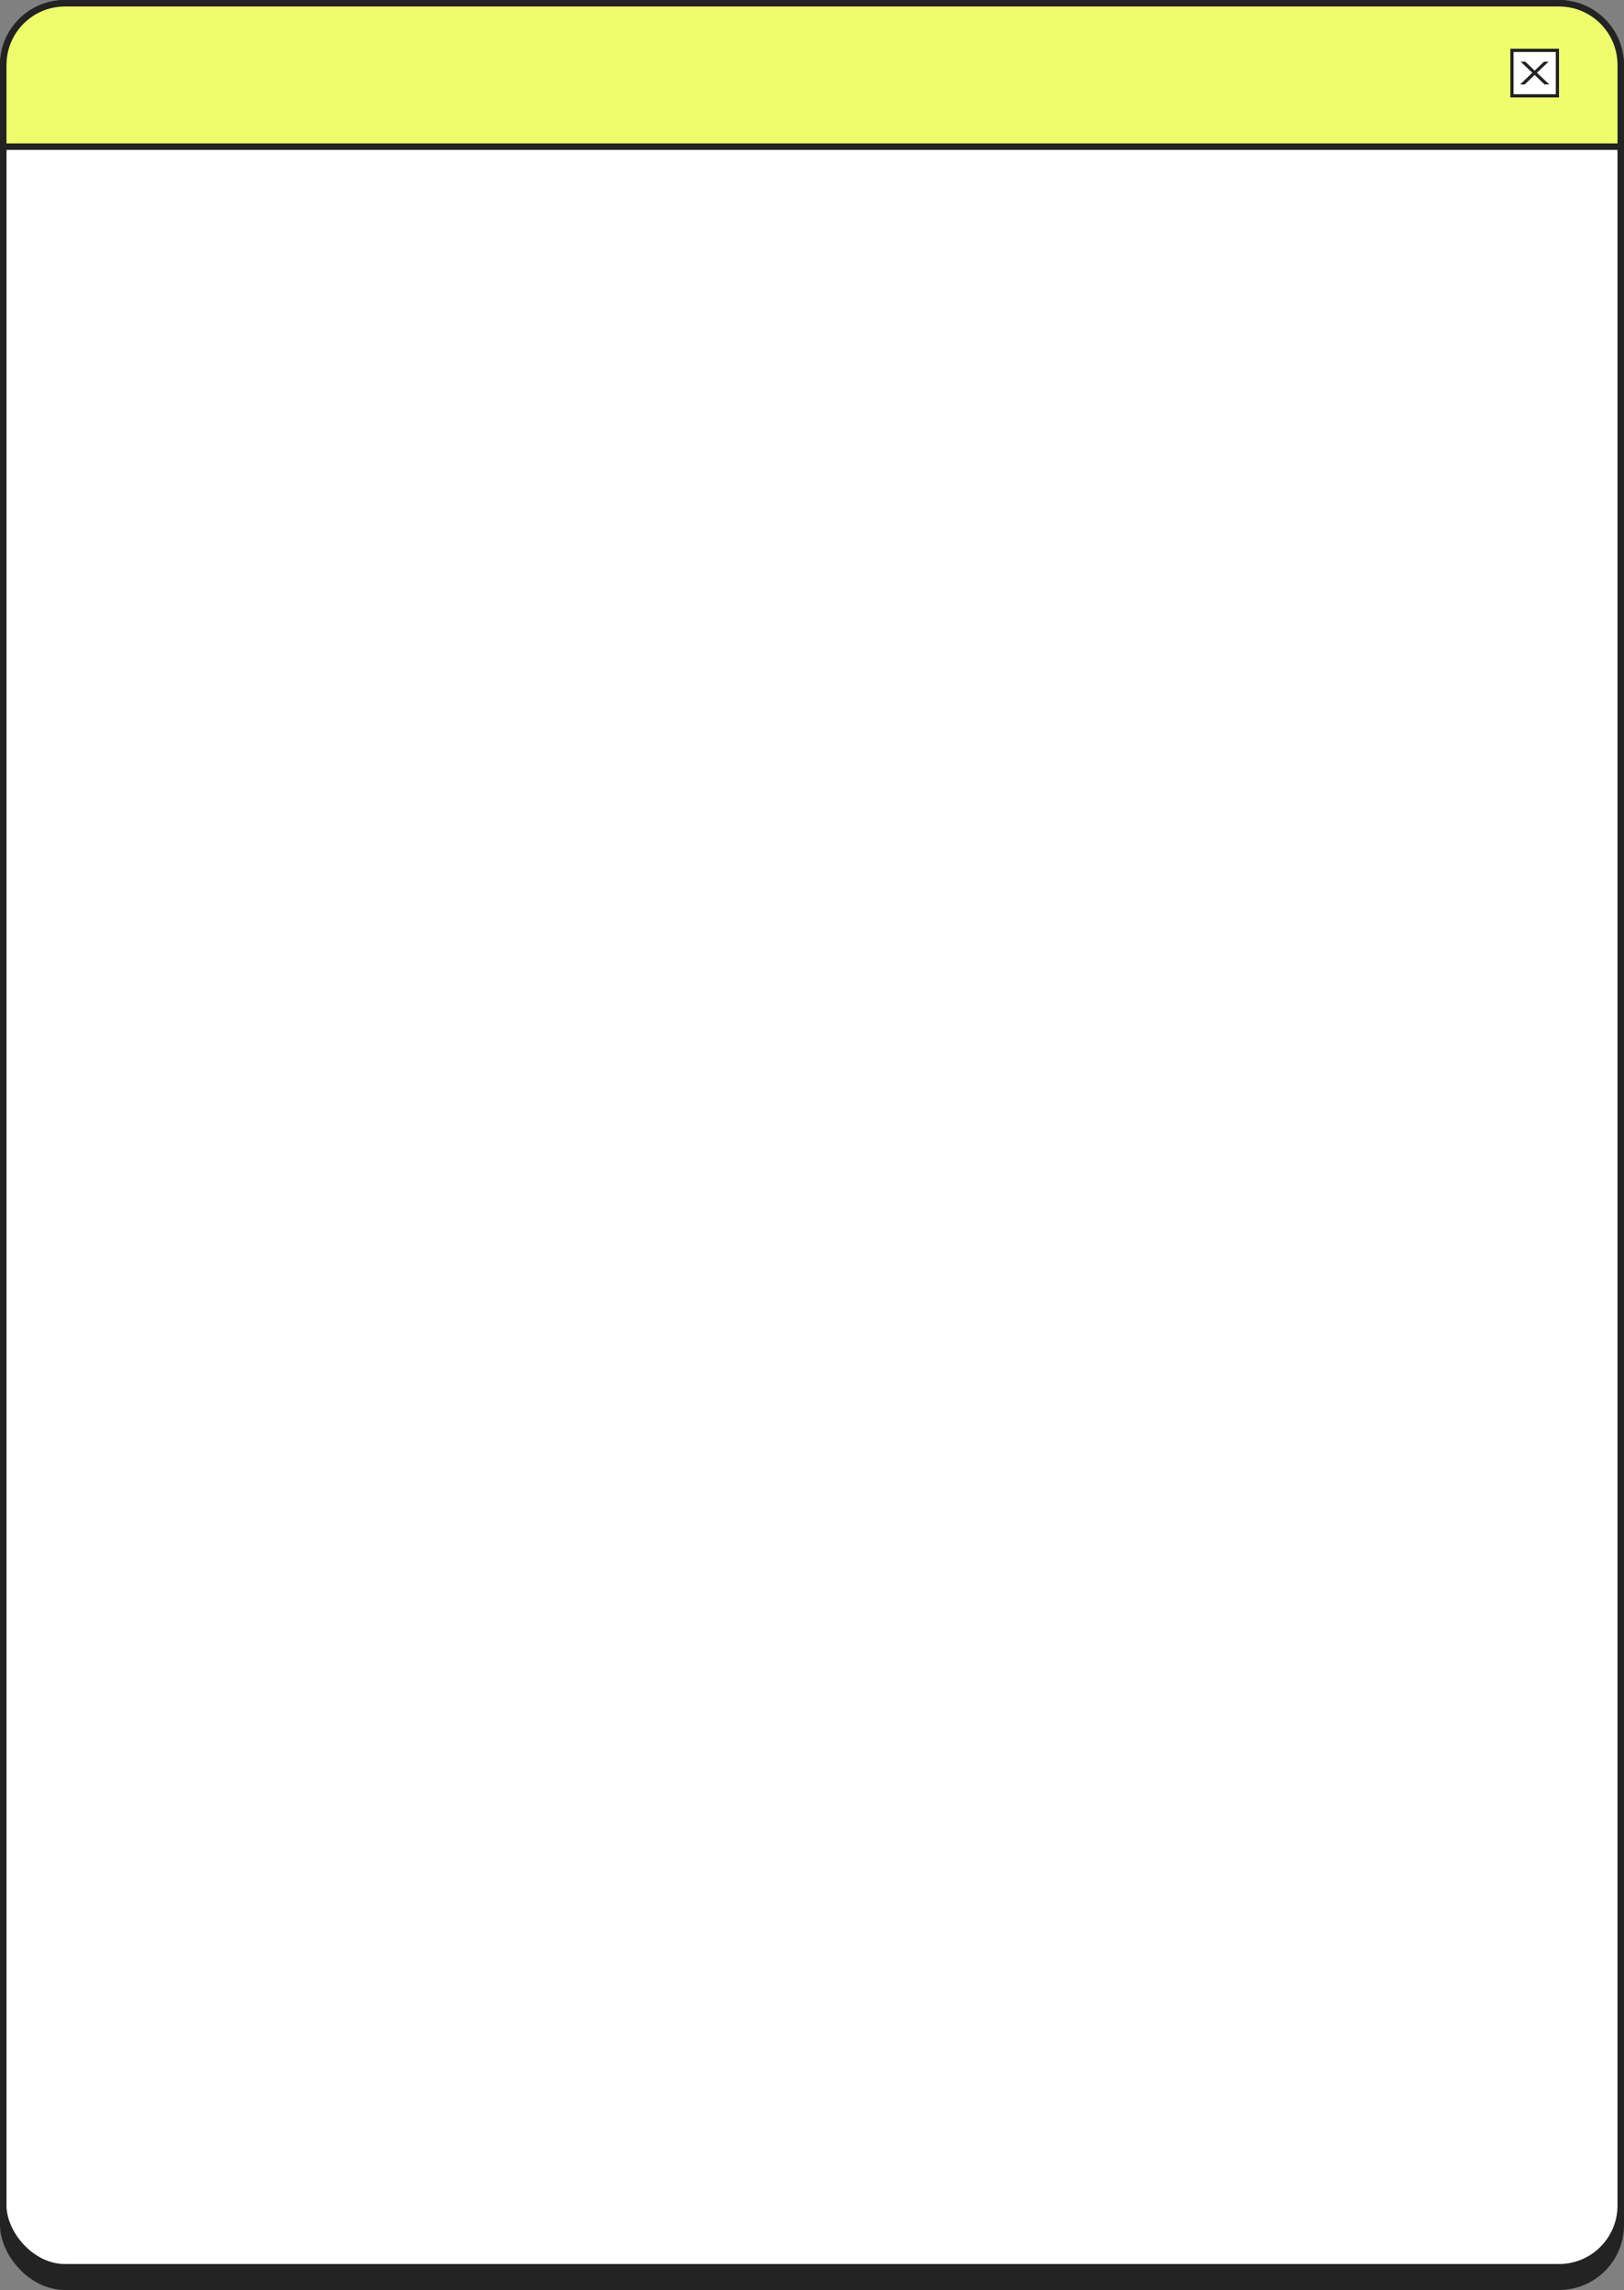
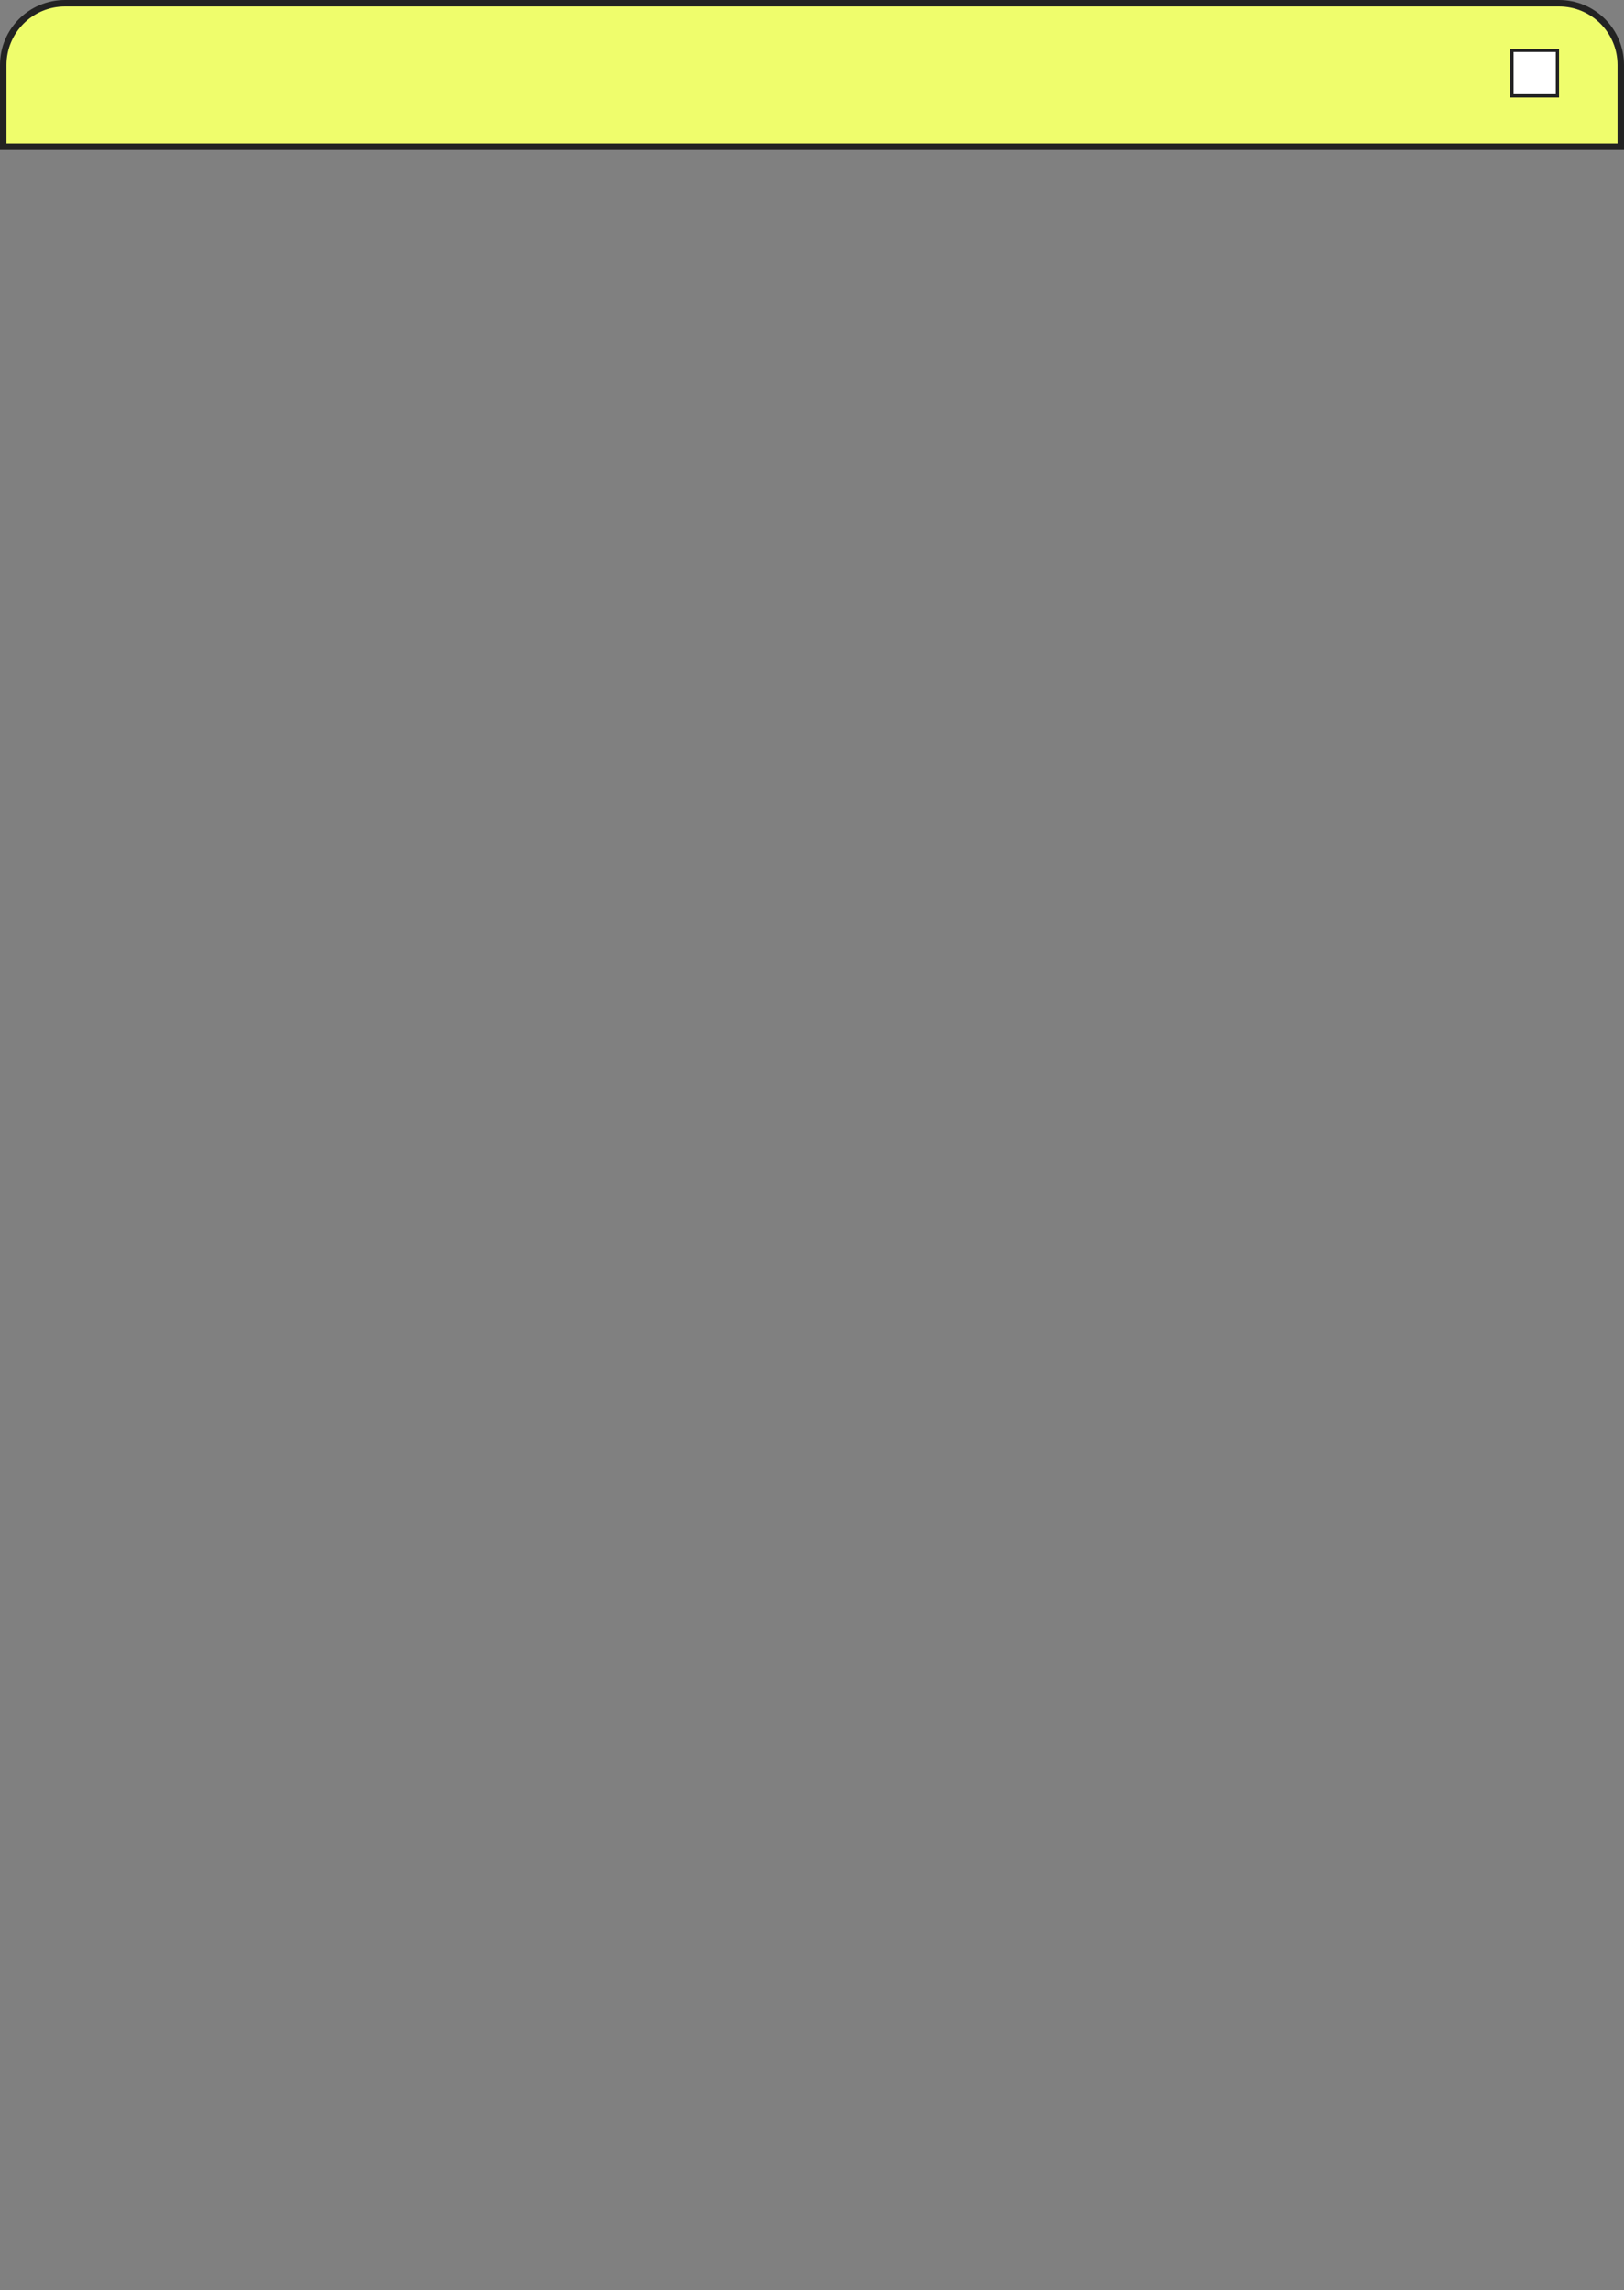
<svg xmlns="http://www.w3.org/2000/svg" width="500" height="705" viewBox="0 0 500 705" fill="none">
  <rect x="0" y="0" width="500" height="705" fill="#808080" stroke="none" />
-   <rect x="1" y="7" width="498" height="697" rx="19" fill="#232323" stroke="#232323" stroke-width="2" />
-   <rect x="1" y="1" width="498" height="697" rx="19" fill="white" stroke="#232323" stroke-width="2" />
  <path d="M20 1H480C490.493 1 499 9.507 499 20V45.149H1V20C1 9.507 9.507 1 20 1Z" fill="#EFFD6C" stroke="#232323" stroke-width="2" />
  <rect x="465.5" y="15.5" width="14" height="14" fill="white" stroke="#232323" />
-   <path d="M468 26L472.028 22.16L472.01 22.627L468.181 19H469.633L472.772 22L472.228 21.987L475.367 19H476.782L472.917 22.667L472.935 22.16L477 26H475.53L472.21 22.8L472.718 22.853L469.452 26H468Z" fill="#232323" />
</svg>